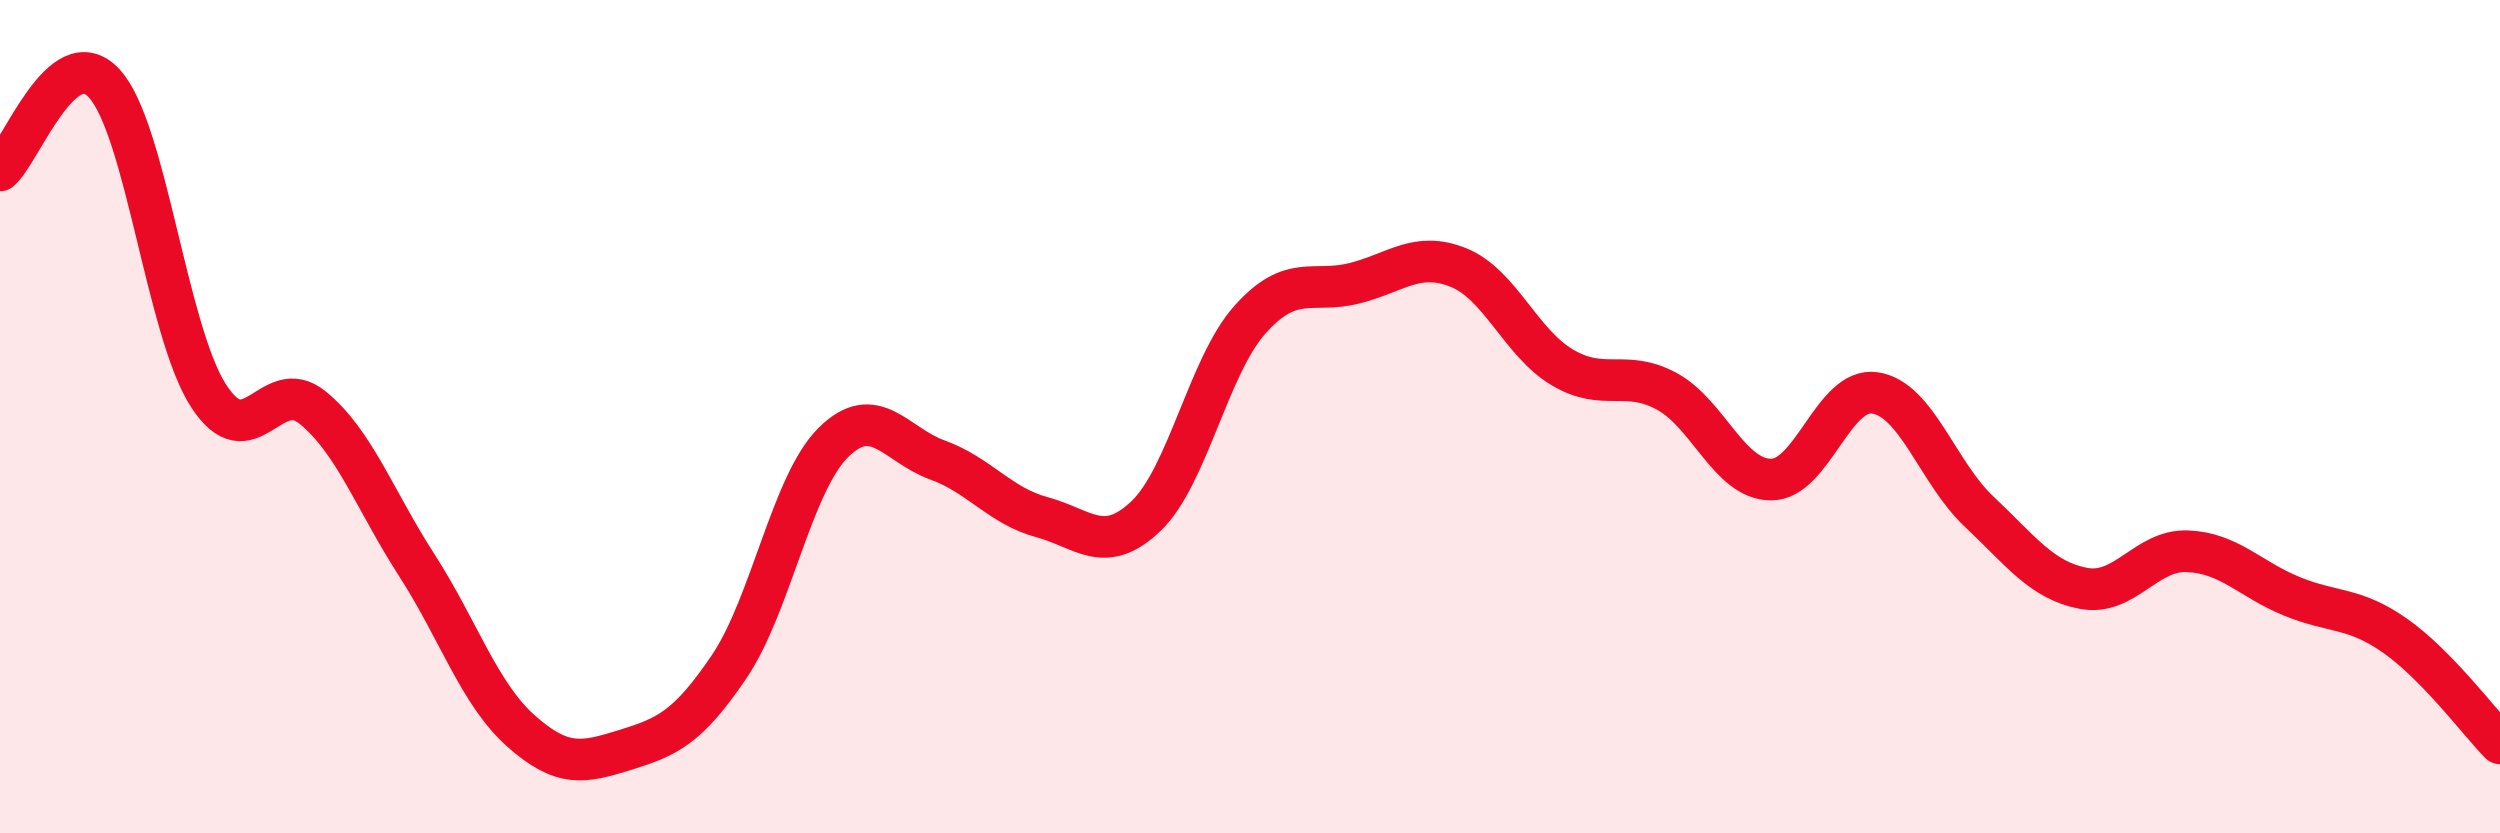
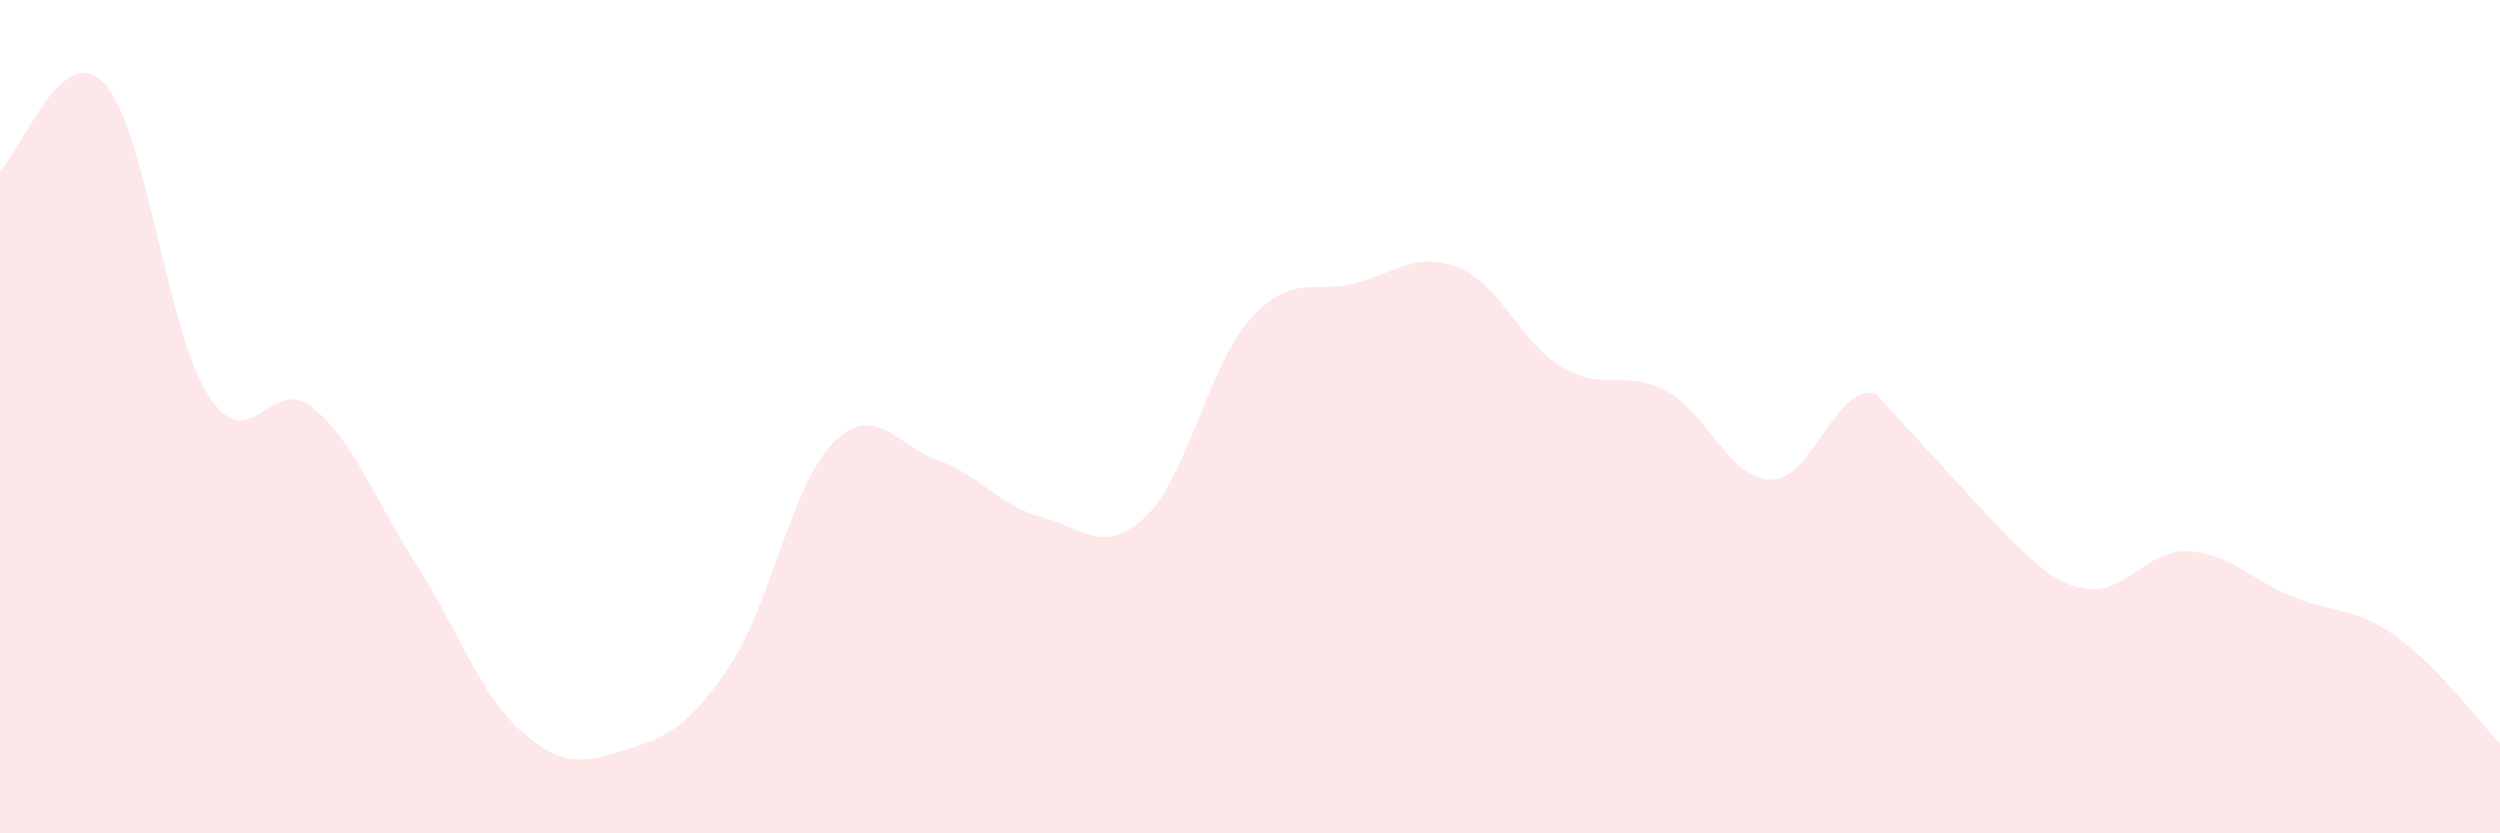
<svg xmlns="http://www.w3.org/2000/svg" width="60" height="20" viewBox="0 0 60 20">
-   <path d="M 0,4.09 C 0.5,3.67 1.5,0.92 2.5,2 C 3.5,3.08 4,7.93 5,9.49 C 6,11.05 6.5,8.97 7.5,9.78 C 8.5,10.59 9,12.01 10,13.56 C 11,15.11 11.5,16.65 12.5,17.54 C 13.5,18.43 14,18.31 15,18 C 16,17.69 16.5,17.48 17.5,16 C 18.5,14.52 19,11.61 20,10.62 C 21,9.63 21.5,10.68 22.5,11.04 C 23.5,11.4 24,12.14 25,12.41 C 26,12.68 26.5,13.34 27.5,12.39 C 28.5,11.44 29,8.79 30,7.67 C 31,6.55 31.5,7.05 32.5,6.8 C 33.5,6.55 34,6.02 35,6.42 C 36,6.82 36.5,8.23 37.5,8.82 C 38.5,9.41 39,8.85 40,9.39 C 41,9.93 41.5,11.5 42.5,11.51 C 43.5,11.52 44,9.28 45,9.43 C 46,9.58 46.5,11.34 47.5,12.28 C 48.5,13.22 49,13.93 50,14.12 C 51,14.31 51.5,13.19 52.5,13.23 C 53.5,13.27 54,13.9 55,14.31 C 56,14.72 56.5,14.56 57.5,15.27 C 58.5,15.98 59.5,17.33 60,17.84L60 20L0 20Z" fill="#EB0A25" opacity="0.1" stroke-linecap="round" stroke-linejoin="round" />
-   <path d="M 0,4.09 C 0.5,3.67 1.5,0.92 2.5,2 C 3.5,3.08 4,7.93 5,9.49 C 6,11.05 6.5,8.97 7.5,9.78 C 8.5,10.59 9,12.01 10,13.56 C 11,15.11 11.5,16.65 12.5,17.54 C 13.5,18.43 14,18.31 15,18 C 16,17.69 16.5,17.48 17.5,16 C 18.5,14.52 19,11.61 20,10.62 C 21,9.63 21.5,10.68 22.5,11.04 C 23.5,11.4 24,12.14 25,12.41 C 26,12.68 26.5,13.34 27.5,12.39 C 28.5,11.44 29,8.79 30,7.67 C 31,6.55 31.5,7.05 32.5,6.8 C 33.5,6.55 34,6.02 35,6.42 C 36,6.82 36.5,8.23 37.5,8.82 C 38.5,9.41 39,8.85 40,9.39 C 41,9.93 41.5,11.5 42.5,11.51 C 43.5,11.52 44,9.28 45,9.43 C 46,9.58 46.5,11.34 47.5,12.28 C 48.5,13.22 49,13.93 50,14.12 C 51,14.31 51.5,13.19 52.5,13.23 C 53.5,13.27 54,13.9 55,14.31 C 56,14.72 56.5,14.56 57.5,15.27 C 58.5,15.98 59.5,17.33 60,17.84" stroke="#EB0A25" stroke-width="1" fill="none" stroke-linecap="round" stroke-linejoin="round" />
+   <path d="M 0,4.09 C 0.5,3.67 1.5,0.92 2.5,2 C 3.5,3.08 4,7.93 5,9.49 C 6,11.05 6.5,8.97 7.5,9.78 C 8.5,10.59 9,12.01 10,13.56 C 11,15.11 11.5,16.65 12.5,17.54 C 13.5,18.43 14,18.31 15,18 C 16,17.69 16.5,17.48 17.5,16 C 18.5,14.52 19,11.61 20,10.62 C 21,9.63 21.5,10.68 22.5,11.04 C 23.5,11.4 24,12.14 25,12.41 C 26,12.68 26.5,13.34 27.5,12.39 C 28.5,11.44 29,8.79 30,7.67 C 31,6.55 31.5,7.05 32.5,6.8 C 33.5,6.55 34,6.02 35,6.42 C 36,6.82 36.5,8.23 37.5,8.82 C 38.5,9.41 39,8.85 40,9.39 C 41,9.93 41.5,11.5 42.5,11.51 C 43.5,11.52 44,9.28 45,9.43 C 48.5,13.22 49,13.93 50,14.12 C 51,14.31 51.5,13.19 52.5,13.23 C 53.5,13.27 54,13.9 55,14.31 C 56,14.72 56.5,14.56 57.5,15.27 C 58.5,15.98 59.5,17.33 60,17.84L60 20L0 20Z" fill="#EB0A25" opacity="0.1" stroke-linecap="round" stroke-linejoin="round" />
</svg>